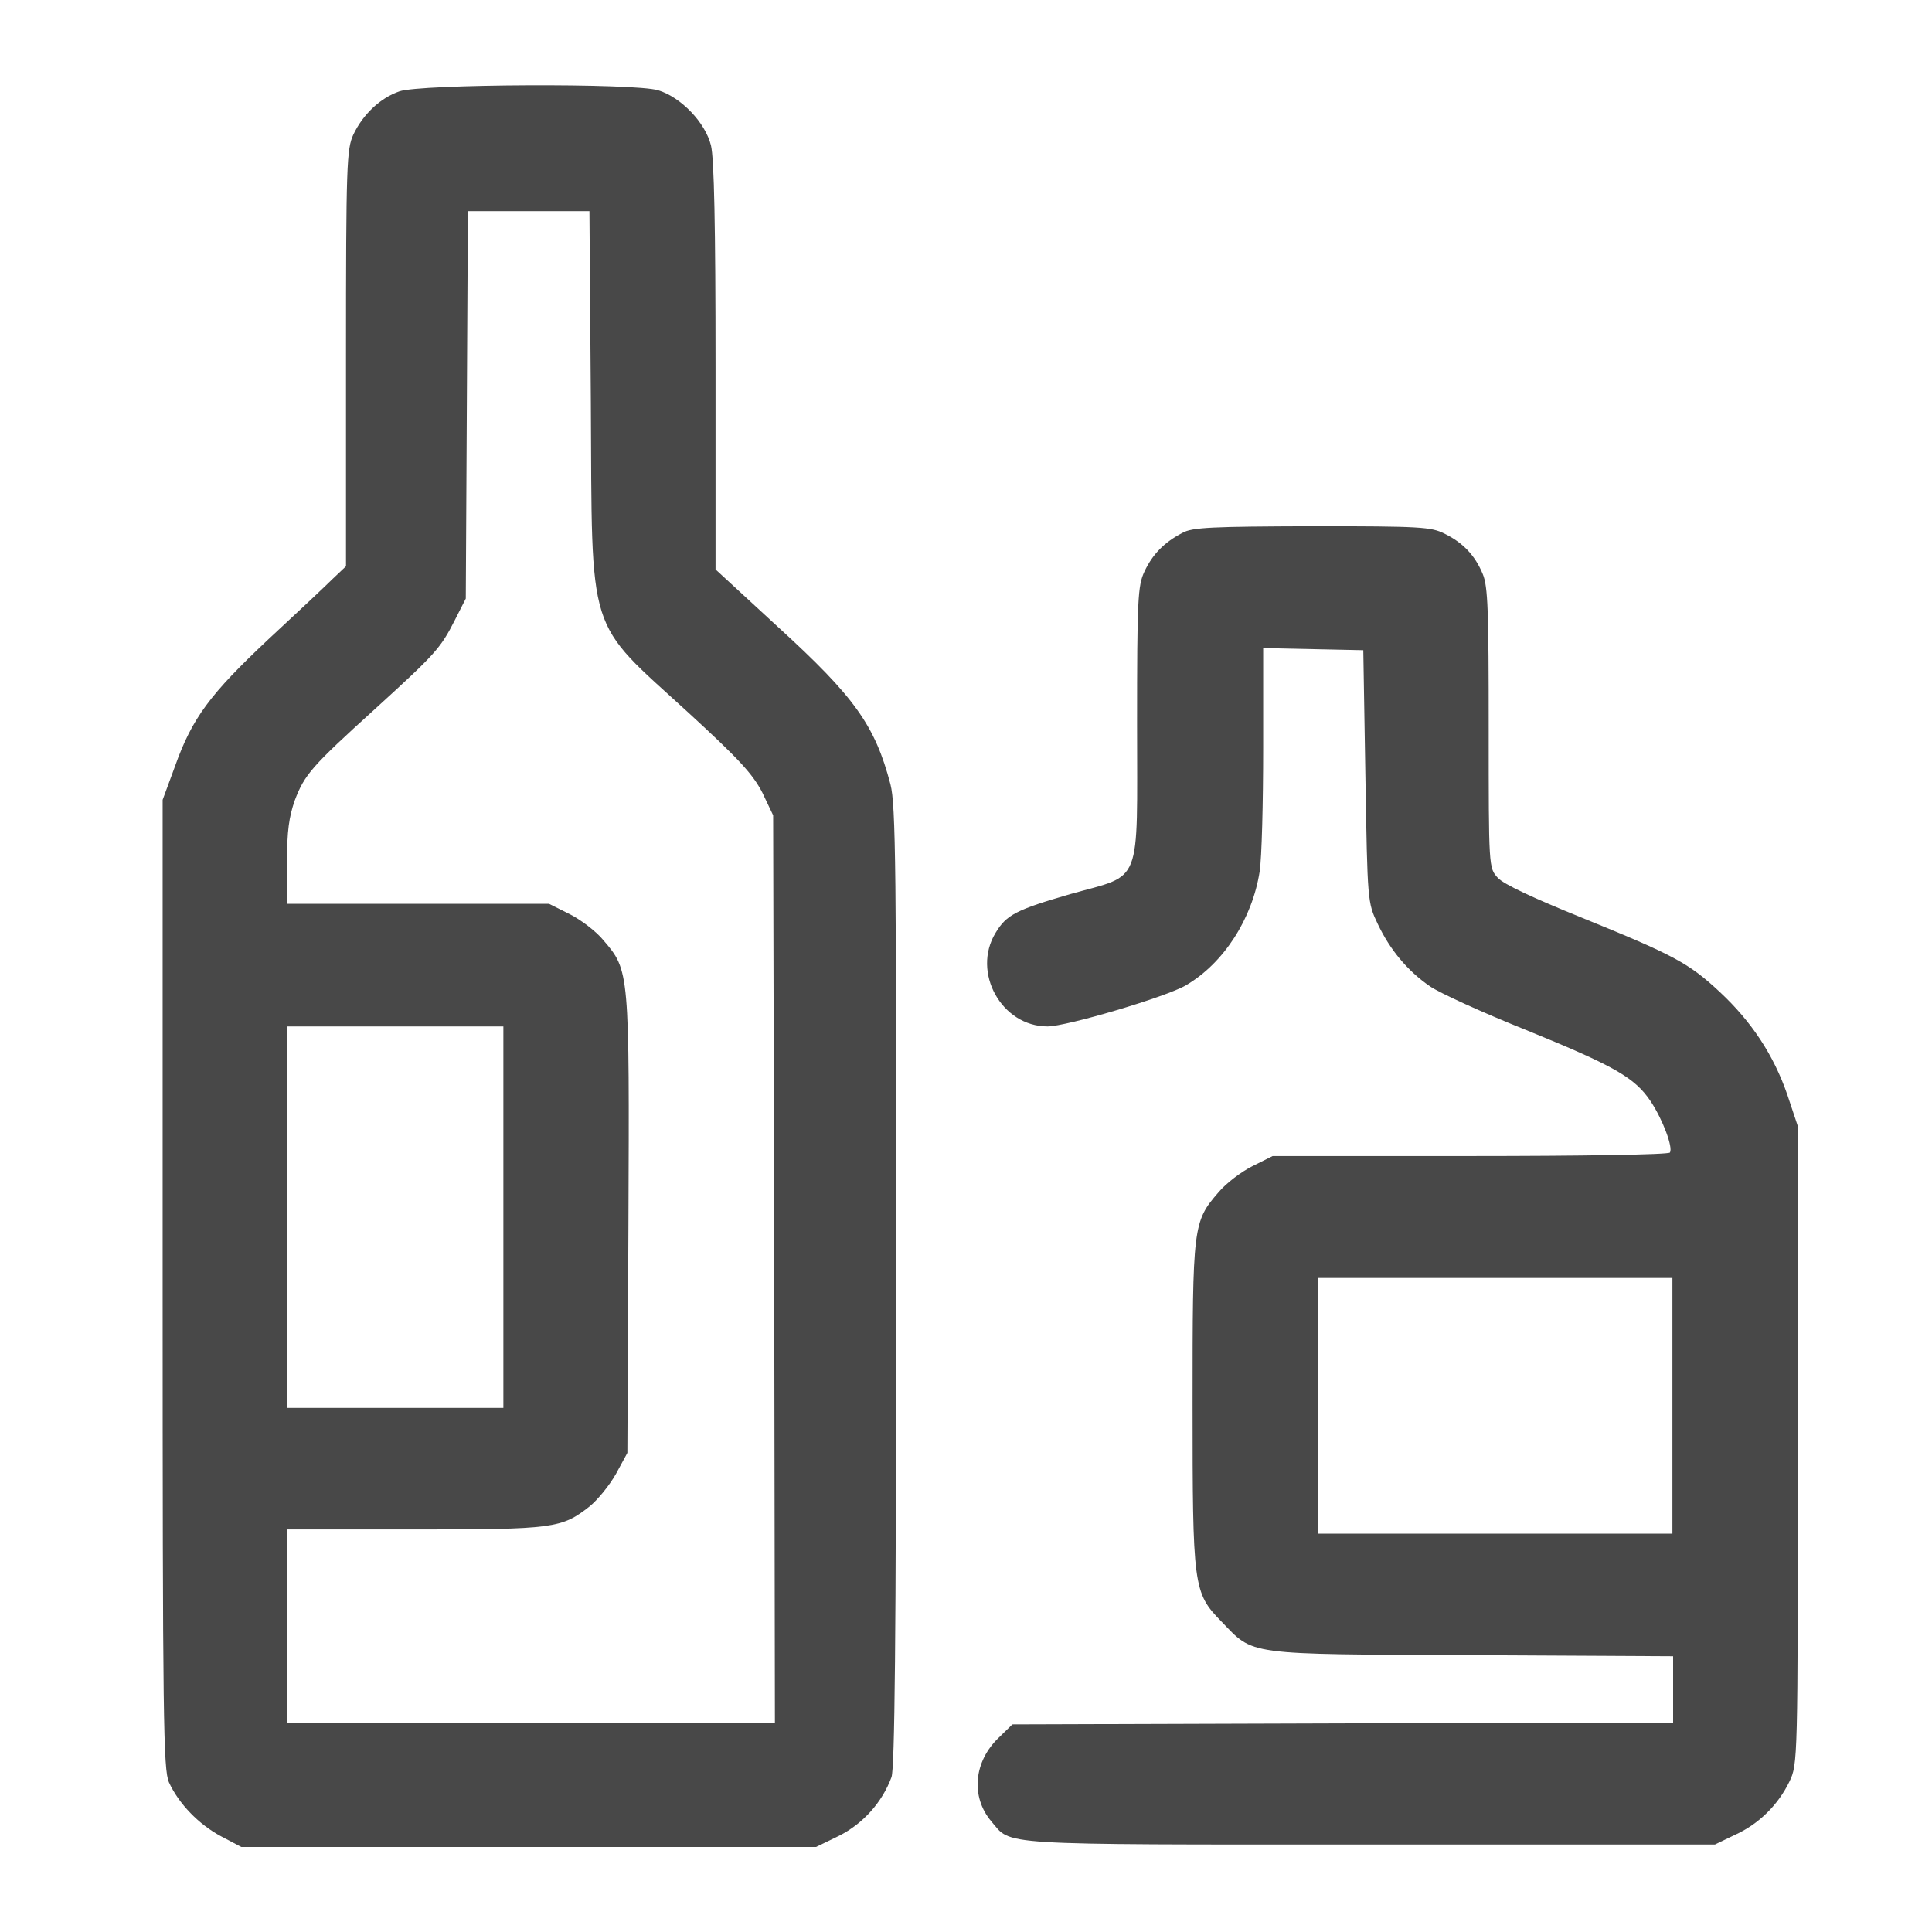
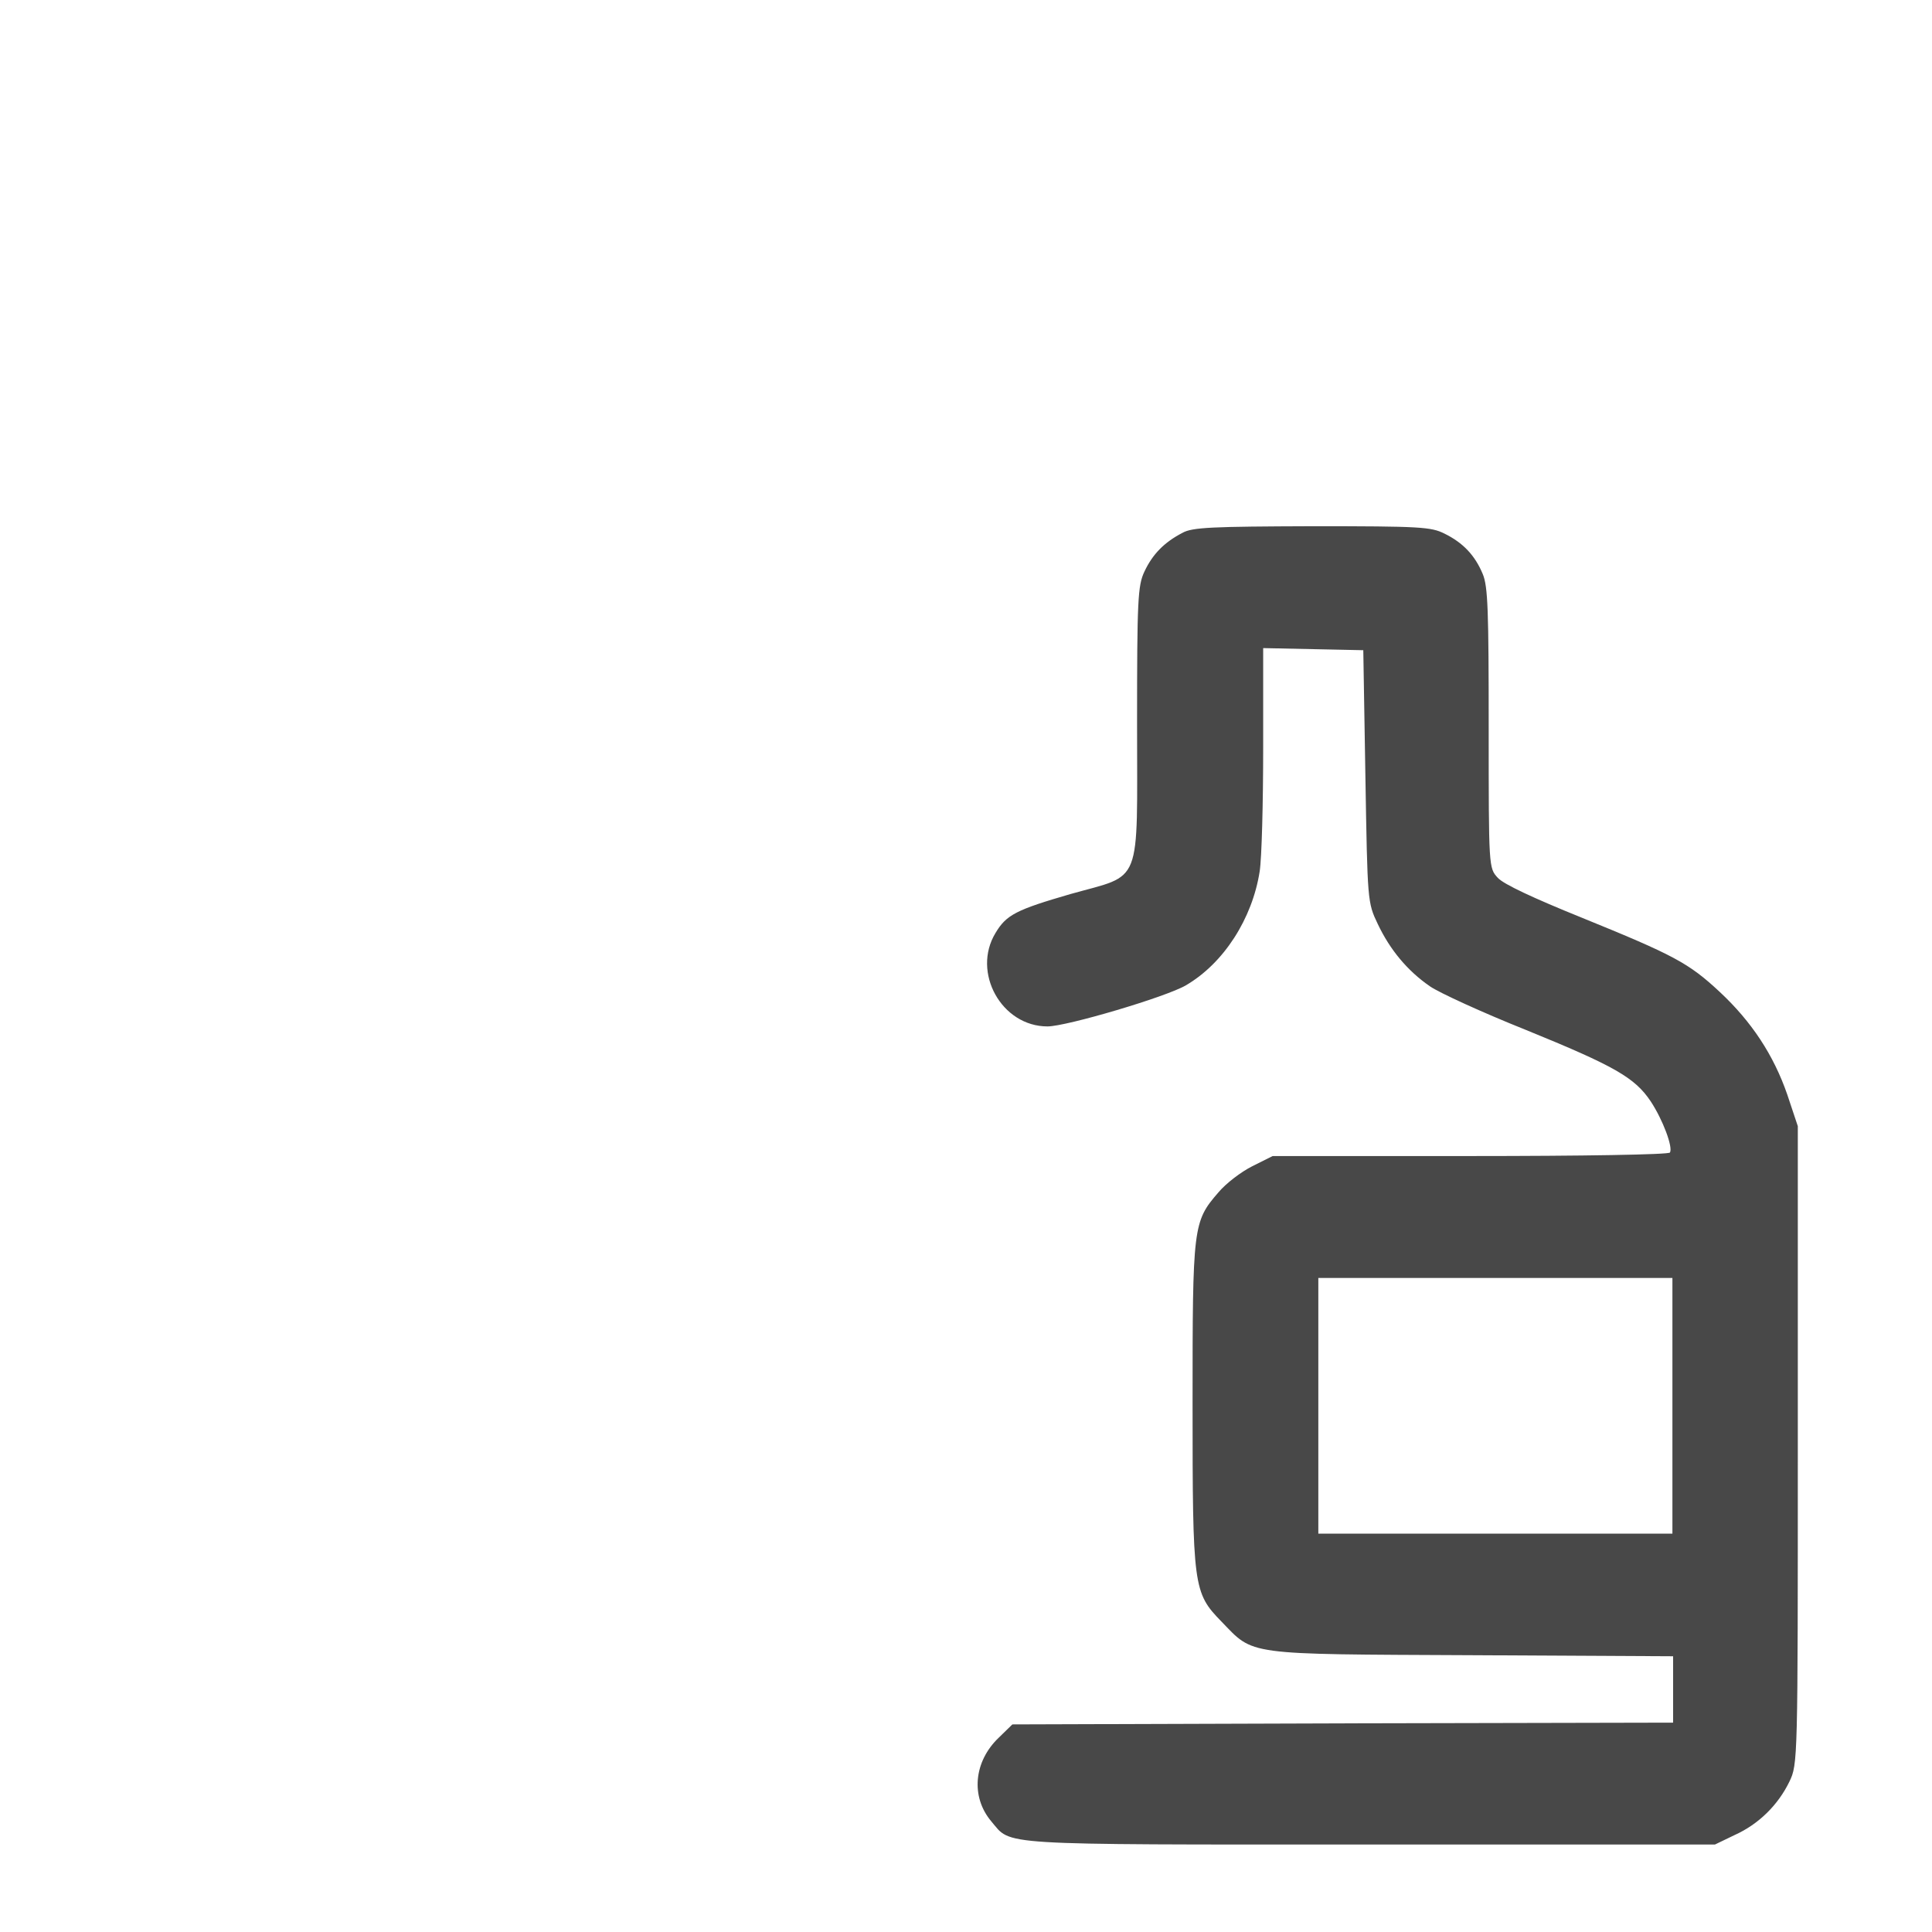
<svg xmlns="http://www.w3.org/2000/svg" version="1.1" id="Calque_1" x="0px" y="0px" viewBox="0 0 55 55" style="enable-background:new 0 0 55 55;" xml:space="preserve">
  <style type="text/css">
	.st0{fill:#484848;}
</style>
  <g transform="translate(0,512) scale(0.1,-0.1)">
-     <path class="st0" d="M113.7,5094c-5.5-1.9-10.4-6.6-13.1-12.3c-1.9-4.1-2.1-8.4-2.1-63.6v-59.3l-3.7-3.5c-2-2-10.2-9.7-18.4-17.3   c-16.6-15.6-21.7-22.4-26.6-36.2l-3.5-9.5v-137.8c0-124.8,0.2-138.2,1.8-141.9c2.8-6.1,8.5-12,14.9-15.4l5.7-3h81.8h81.8l6.6,3.2   c6.7,3.4,12.2,9.4,14.9,16.7c0.9,2.7,1.3,38.4,1.3,139.7c0.1,119.1-0.1,137-1.6,142.9c-4.4,16.8-10.2,24.9-32,44.8l-17.8,16.4v57.7   c0,40.3-0.4,59.3-1.3,63c-1.6,6.5-8.5,13.7-15,15.7C180.6,5096.4,119.6,5096.1,113.7,5094z M168.2,5005.8   c0.4-68-1.5-61.9,27.8-88.7c14.5-13.3,18.3-17.5,21-22.7l3.1-6.5l0.3-129.2l0.2-129.1h-69.5H81.7v27.5v27.5H118   c39.7,0,41.9,0.3,49.9,6.6c2.2,1.8,5.6,5.9,7.5,9.3l3.2,5.9l0.3,64.9c0.3,72.3,0.3,72.4-7.1,81c-2.1,2.6-6.5,5.9-9.7,7.5l-5.8,2.9   H119H81.7v11.8c0,9,0.6,13,2.2,17.6c2.8,7.4,4.8,9.7,23,26.2c17,15.5,18.5,17.1,22.6,25.2l3.1,6.1l0.3,55.2l0.3,55.1h17.3h17.3   L168.2,5005.8z M143.3,4773.5v-54.3h-30.8H81.7v54.3v54.3h30.8h30.8V4773.5z" />
    <path class="st0" d="M336.6,4968.3c-5.2-2.7-8.5-6.1-10.8-11c-1.9-4-2.1-8-2.1-43.4c0-46.9,1.7-42.6-18.9-48.4   c-15.5-4.5-18.3-5.9-21.4-11.1c-6.8-11.2,1.7-26.6,14.8-26.6c5.4,0,33.8,8.4,39.4,11.7c10.8,6.3,18.9,19,21,32.4   c0.6,3.8,1,19.7,1,35.3v28.3l14.3-0.3l14.2-0.3l0.6-35.9c0.6-35.7,0.6-35.9,3.5-42c3.5-7.4,8.5-13.4,14.9-17.8   c2.6-1.8,14.8-7.4,27.3-12.4c25.3-10.3,31-13.6,35.5-20.3c3.5-5.3,6.4-13.1,5.5-14.6c-0.3-0.6-25-1-56.9-1h-56.2l-5.8-2.9   c-3.2-1.6-7.5-4.9-9.6-7.4c-7.3-8.4-7.4-9.6-7.4-60.3c0-52.1,0.2-53.7,8.2-61.9c9.4-9.7,6.2-9.3,71.2-9.6l57.4-0.3v-9.4v-9.5   l-94-0.2l-94.1-0.3l-3.9-3.8c-7.1-6.8-8-16.8-2.1-23.8c5.9-6.9-0.1-6.6,107.6-6.6h98.4l5.6,2.7c6.9,3.1,12.4,8.6,15.6,15.2   c2.4,5,2.4,5.6,2.4,95.8v90.8l-3,9c-3.9,11.3-10.2,20.8-19.2,29.2c-8.9,8.3-13.1,10.5-39.4,21.2c-13.6,5.5-22.2,9.5-23.8,11.3   c-2.6,2.8-2.6,2.9-2.6,42.6c0,33.3-0.2,40.4-1.7,43.9c-2.2,5.3-5.6,8.9-10.9,11.5c-3.8,1.9-6.8,2.1-37.5,2.1   C345.1,4970.1,339.4,4969.9,336.6,4968.3z M476.1,4719.8v-36.4h-50.4h-50.4v36.4v36.4h50.4h50.4V4719.8z" />
  </g>
</svg>